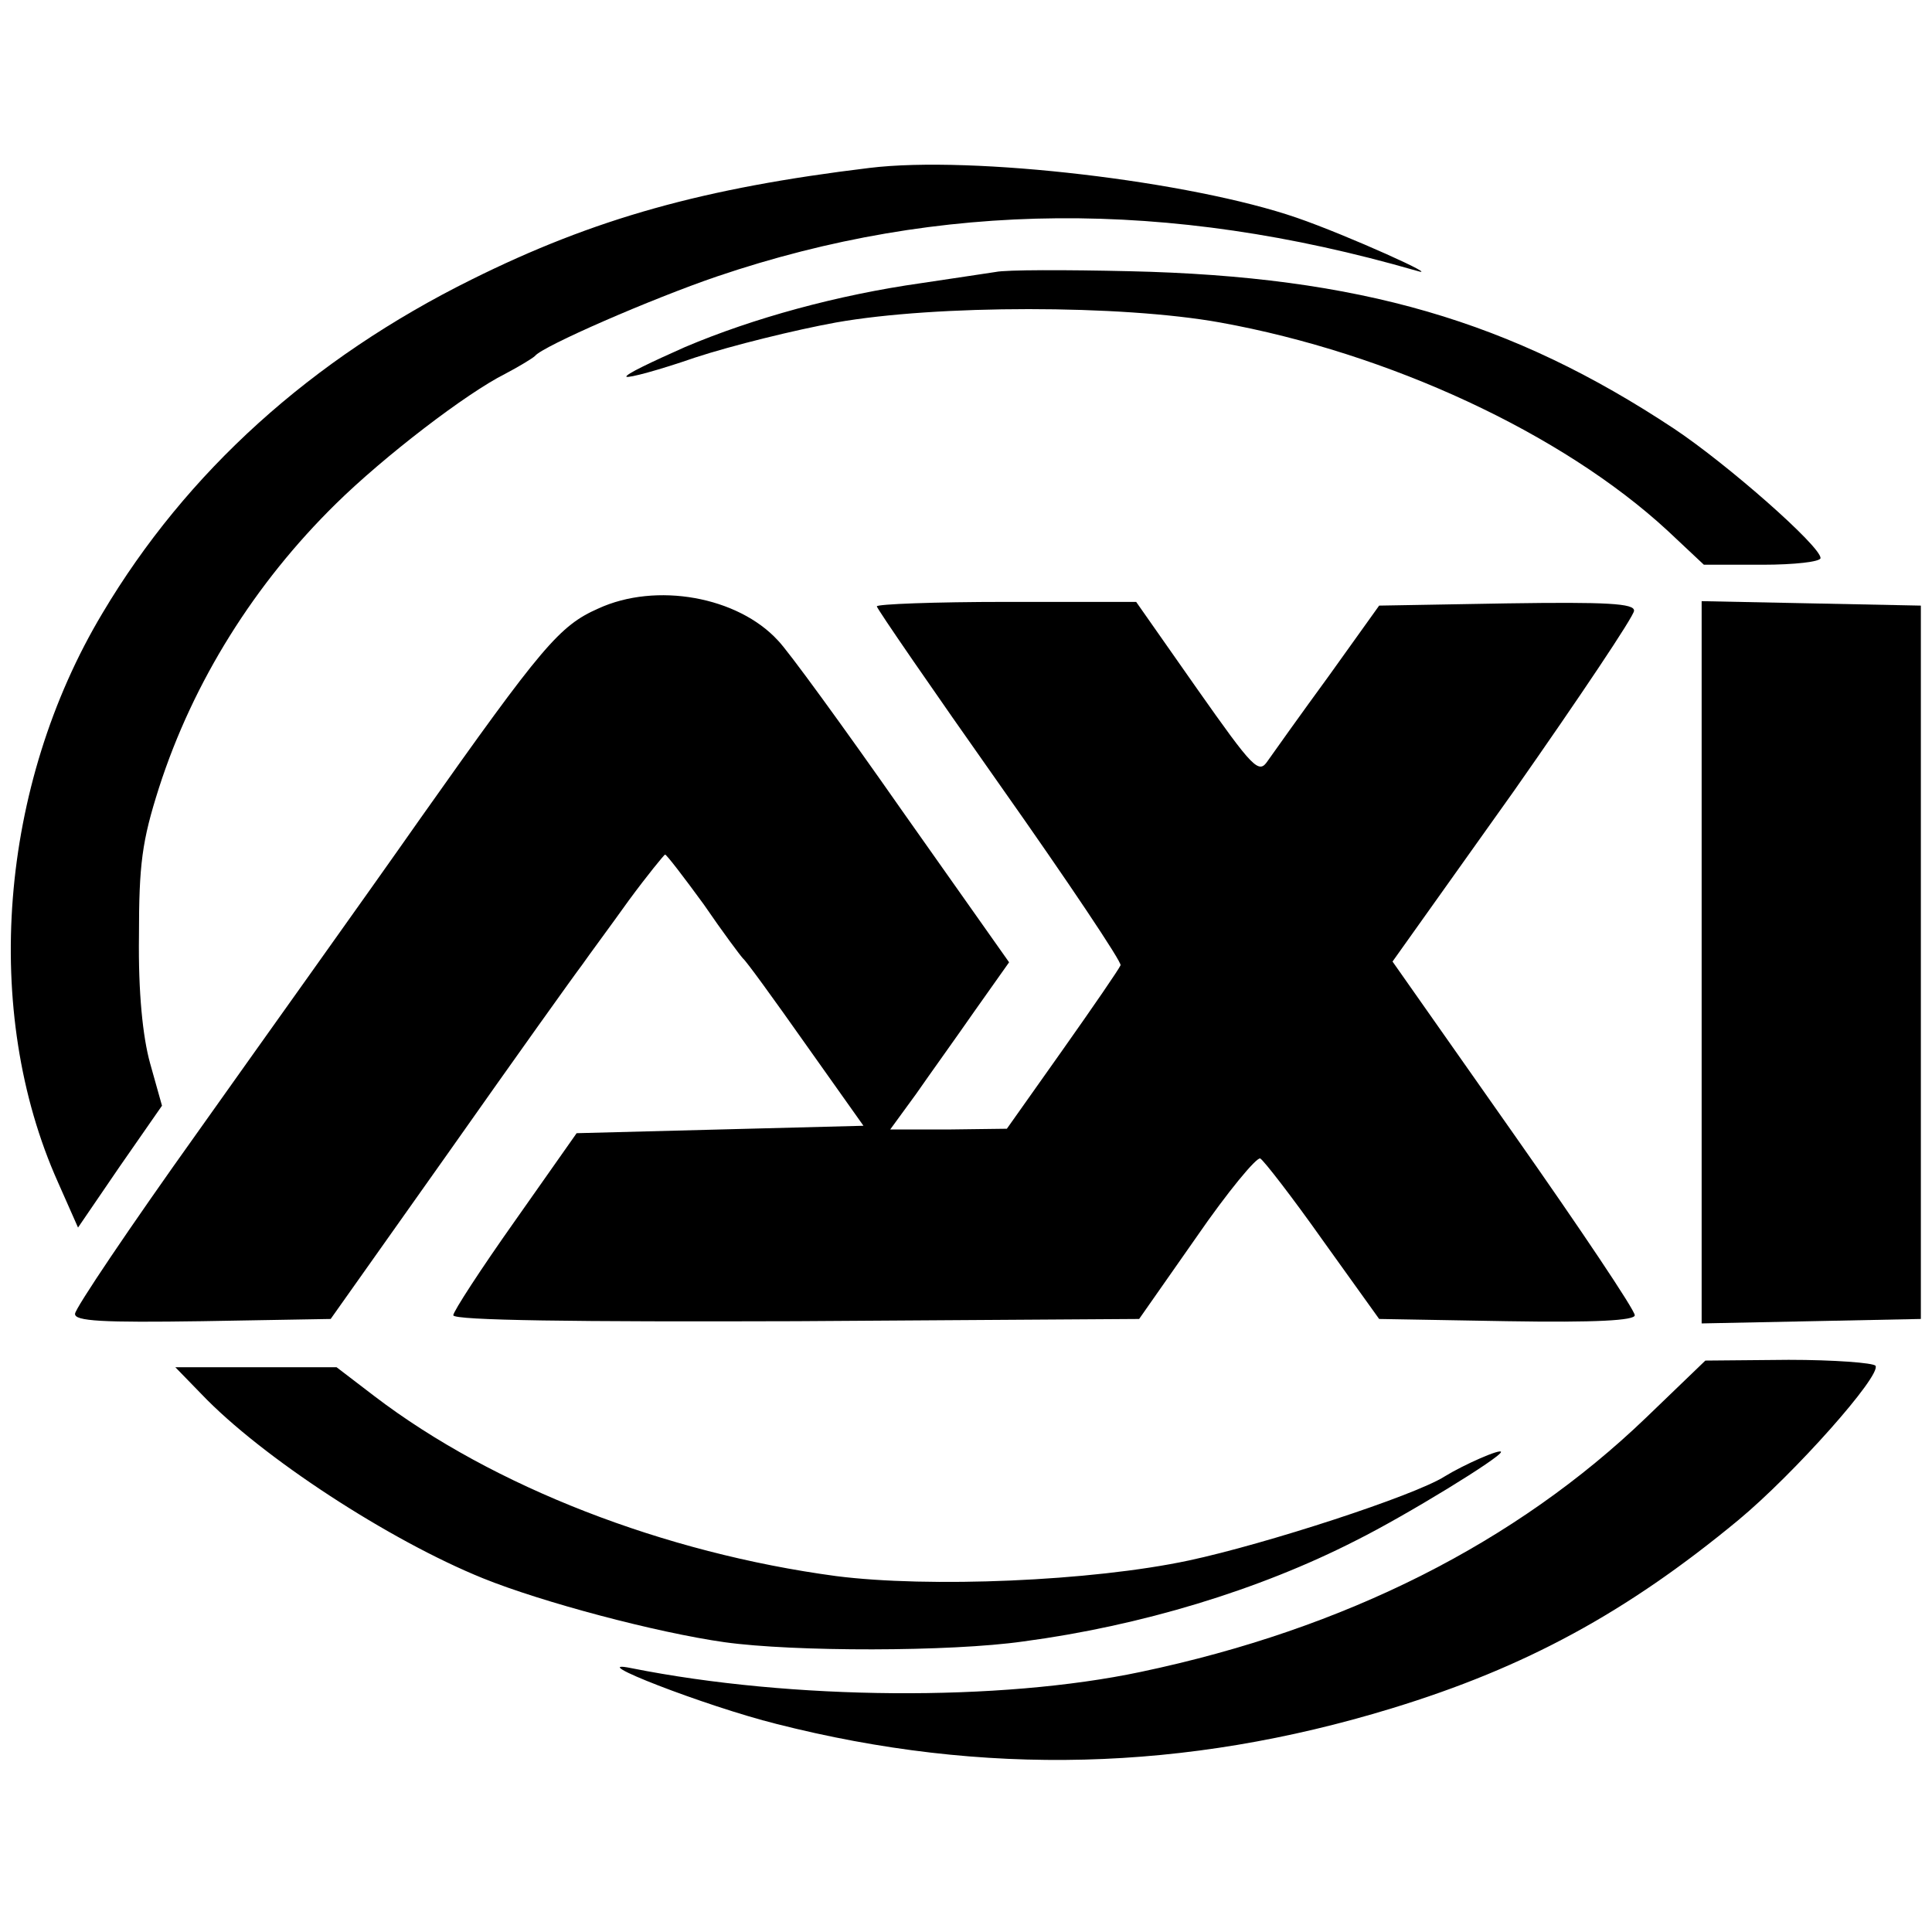
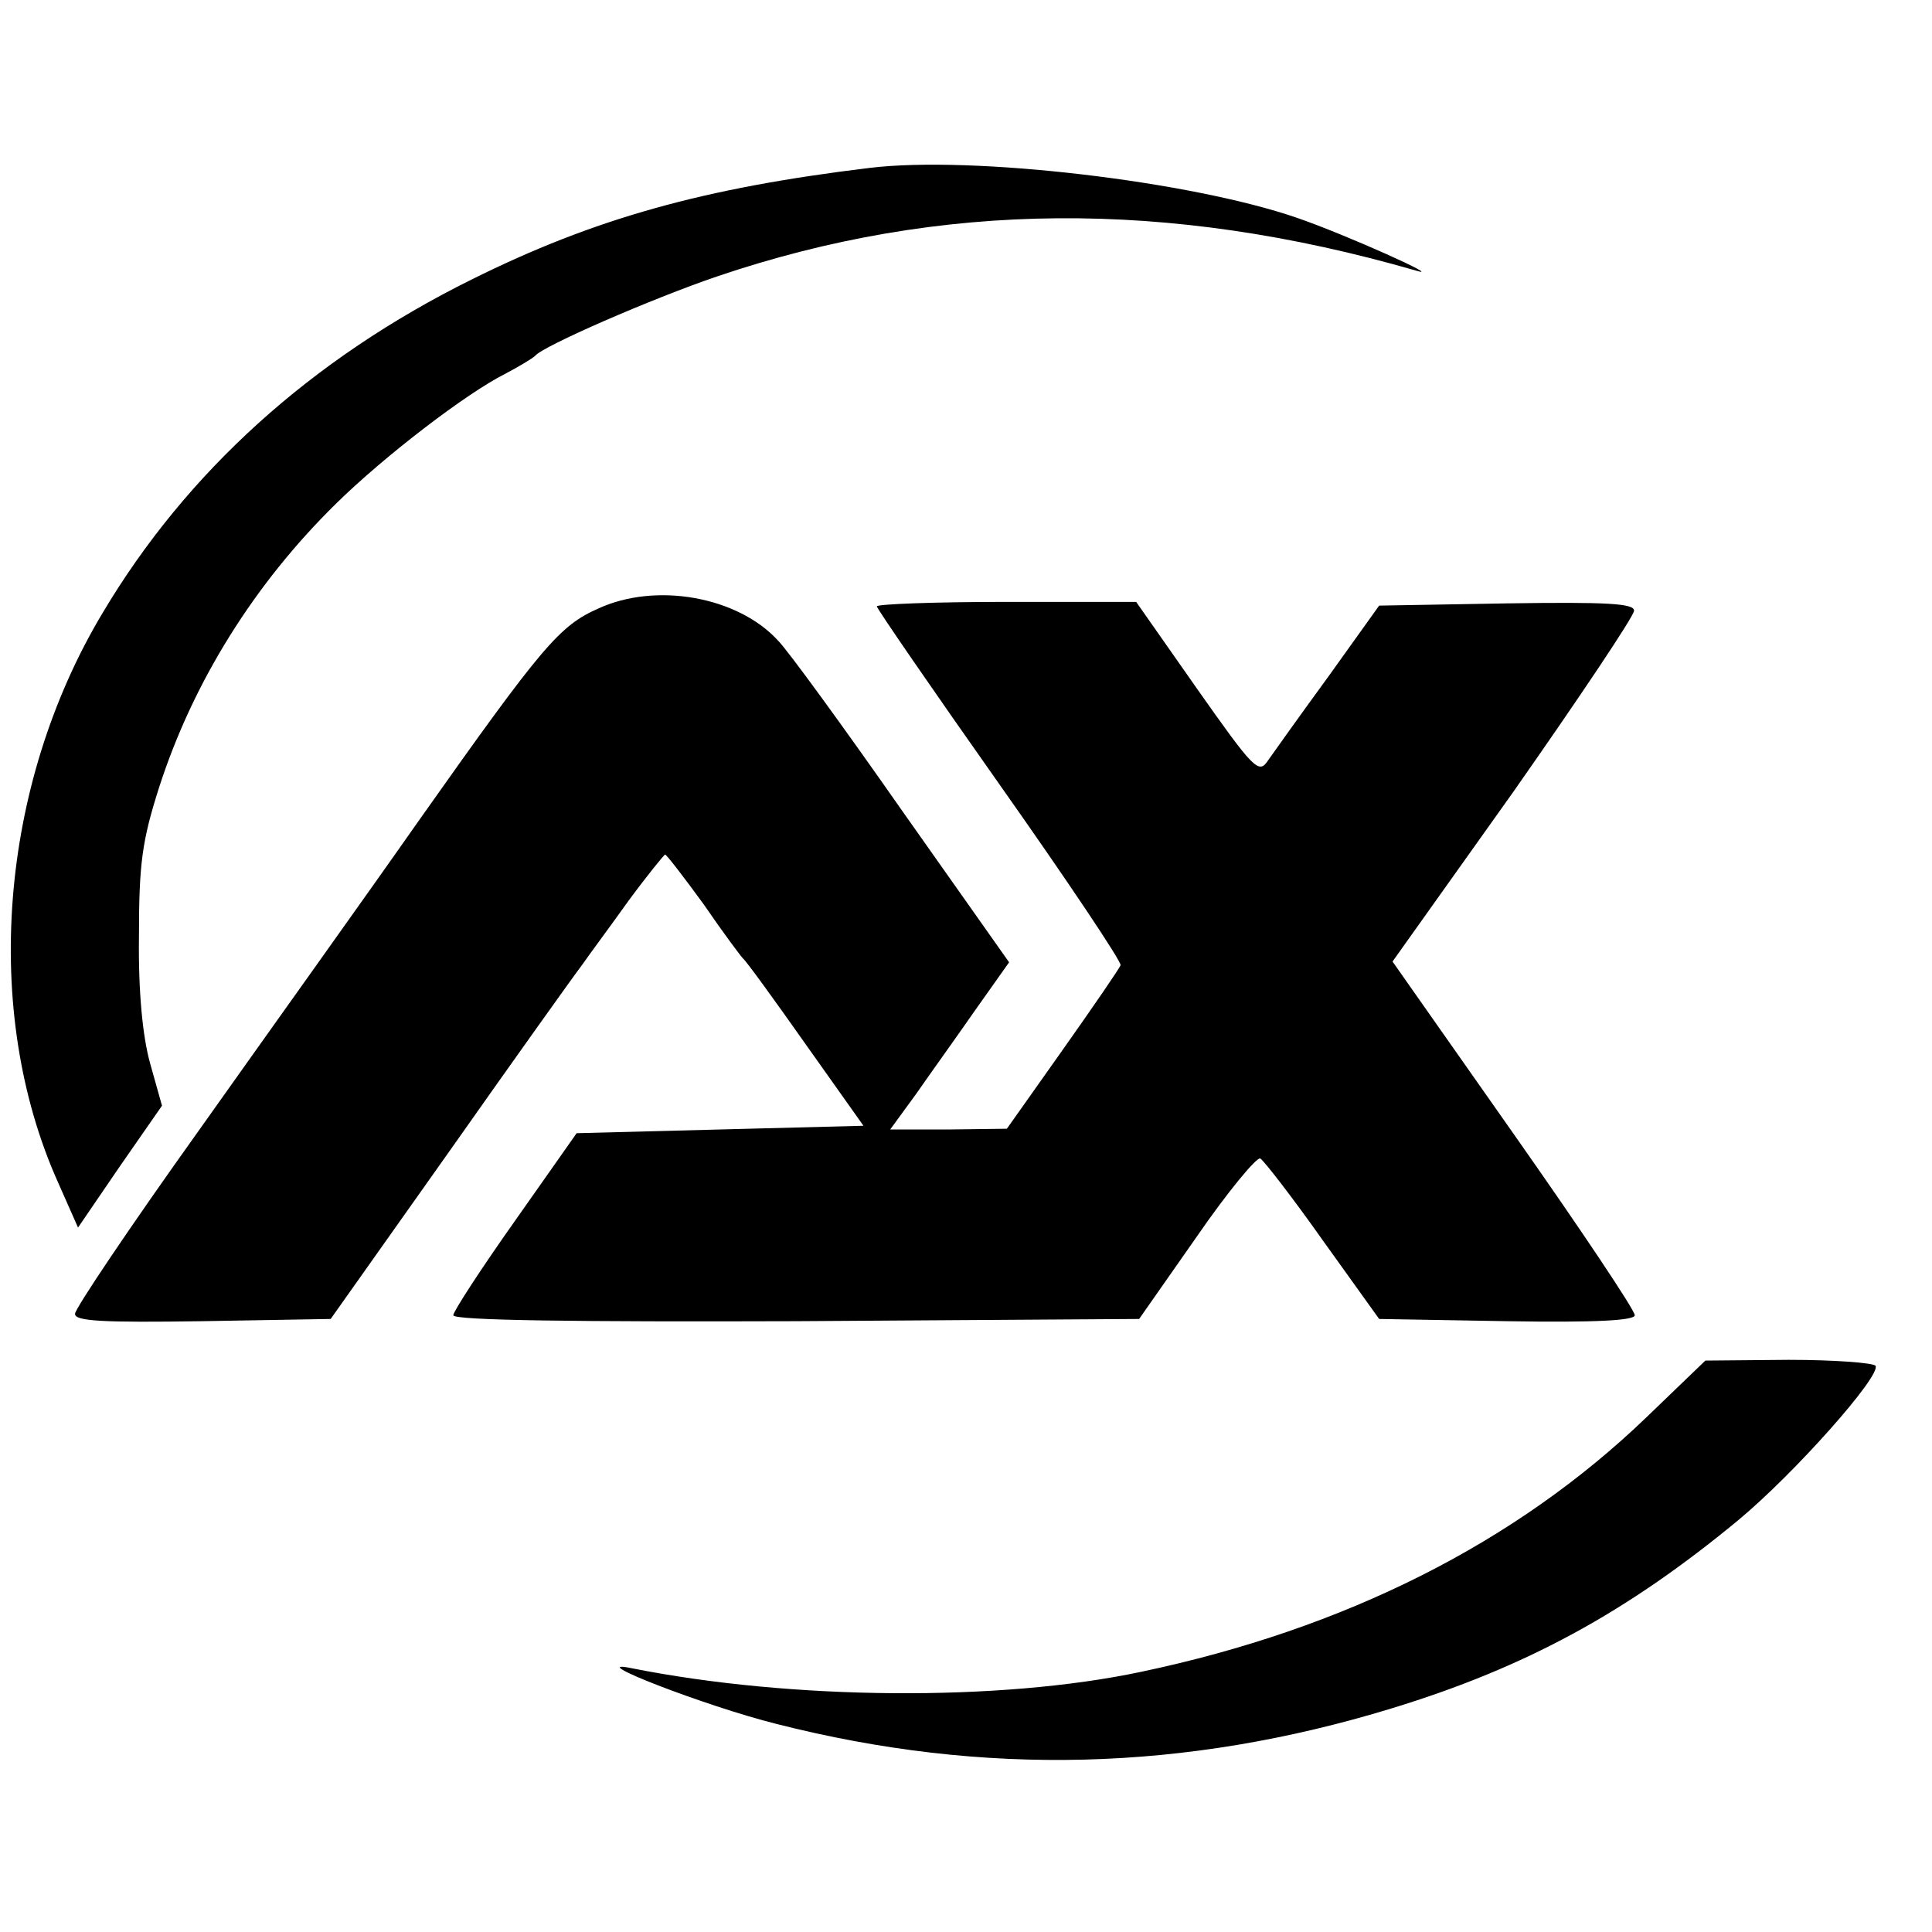
<svg xmlns="http://www.w3.org/2000/svg" version="1.0" width="260pt" height="260pt" viewBox="0 0 260 260" preserveAspectRatio="xMidYMid meet">
  <g transform="translate(0,260) scale(0.1,-0.1)" fill="#000000" stroke="none">
    <path d="M1170 2374 c-223 -27 -370 -68 -535 -150 -216 -107 -384 -259 -497 -449 -139 -232 -163 -536 -60 -766 l27 -61 56 82 57 82 -16 57 c-10 36 -16 96 -15 171 0 97 4 128 27 200 46 143 129 275 238 382 65 64 176 149 228 175 19 10 37 21 40 24 10 13 157 77 245 107 301 102 607 104 940 8 42 -13 -93 48 -160 71 -142 49 -436 84 -575 67z" />
-     <path d="M1340 2234 c-14 -2 -59 -9 -100 -15 -113 -16 -226 -47 -318 -86 -45 -20 -81 -37 -79 -40 3 -2 44 9 93 26 49 16 134 37 189 47 135 24 384 24 517 0 227 -41 460 -149 602 -280 l49 -46 79 0 c43 0 78 4 78 9 0 16 -125 126 -197 174 -219 145 -423 205 -733 212 -85 2 -166 2 -180 -1z" />
    <path d="M805 1781 c-52 -23 -75 -50 -239 -282 -75 -107 -211 -297 -301 -424 -90 -126 -164 -236 -164 -243 -1 -10 37 -12 171 -10 l173 3 160 226 c88 125 168 237 178 250 9 13 38 52 63 87 25 34 48 62 49 62 2 0 25 -30 52 -67 26 -38 50 -70 53 -73 4 -3 41 -54 84 -115 l78 -110 -193 -5 -193 -5 -83 -118 c-46 -65 -83 -122 -83 -127 0 -7 166 -9 461 -8 l462 3 77 110 c42 61 81 108 86 106 5 -3 43 -52 84 -110 l76 -106 172 -3 c120 -2 172 1 172 8 0 7 -73 116 -163 244 l-163 232 163 229 c89 127 162 236 162 243 1 10 -37 12 -171 10 l-172 -3 -68 -95 c-38 -52 -75 -104 -82 -114 -12 -18 -19 -11 -95 97 l-82 117 -175 0 c-96 0 -174 -3 -174 -6 0 -3 75 -112 166 -241 91 -129 164 -238 162 -242 -2 -5 -37 -56 -78 -114 l-75 -106 -78 -1 -79 0 35 48 c18 26 54 76 79 112 l46 65 -144 204 c-79 113 -154 216 -167 229 -54 59 -164 79 -242 43z" />
-     <path d="M2290 1305 l0 -486 148 3 147 3 0 480 0 480 -147 3 -148 3 0 -486z" />
    <path d="M2215 692 c-175 -168 -404 -284 -680 -342 -189 -40 -469 -38 -685 5 -68 14 99 -51 195 -75 279 -71 550 -64 828 21 180 55 316 129 466 253 76 63 193 195 185 208 -3 4 -56 8 -117 8 l-112 -1 -80 -77z" />
-     <path d="M271 724 c81 -85 253 -197 379 -248 79 -32 233 -73 325 -86 93 -13 304 -13 402 1 158 21 317 69 448 136 68 34 195 112 195 119 0 5 -50 -17 -76 -33 -41 -26 -241 -91 -344 -113 -131 -28 -350 -37 -475 -21 -231 31 -461 120 -621 242 l-51 39 -108 0 -109 0 35 -36z" />
  </g>
</svg>